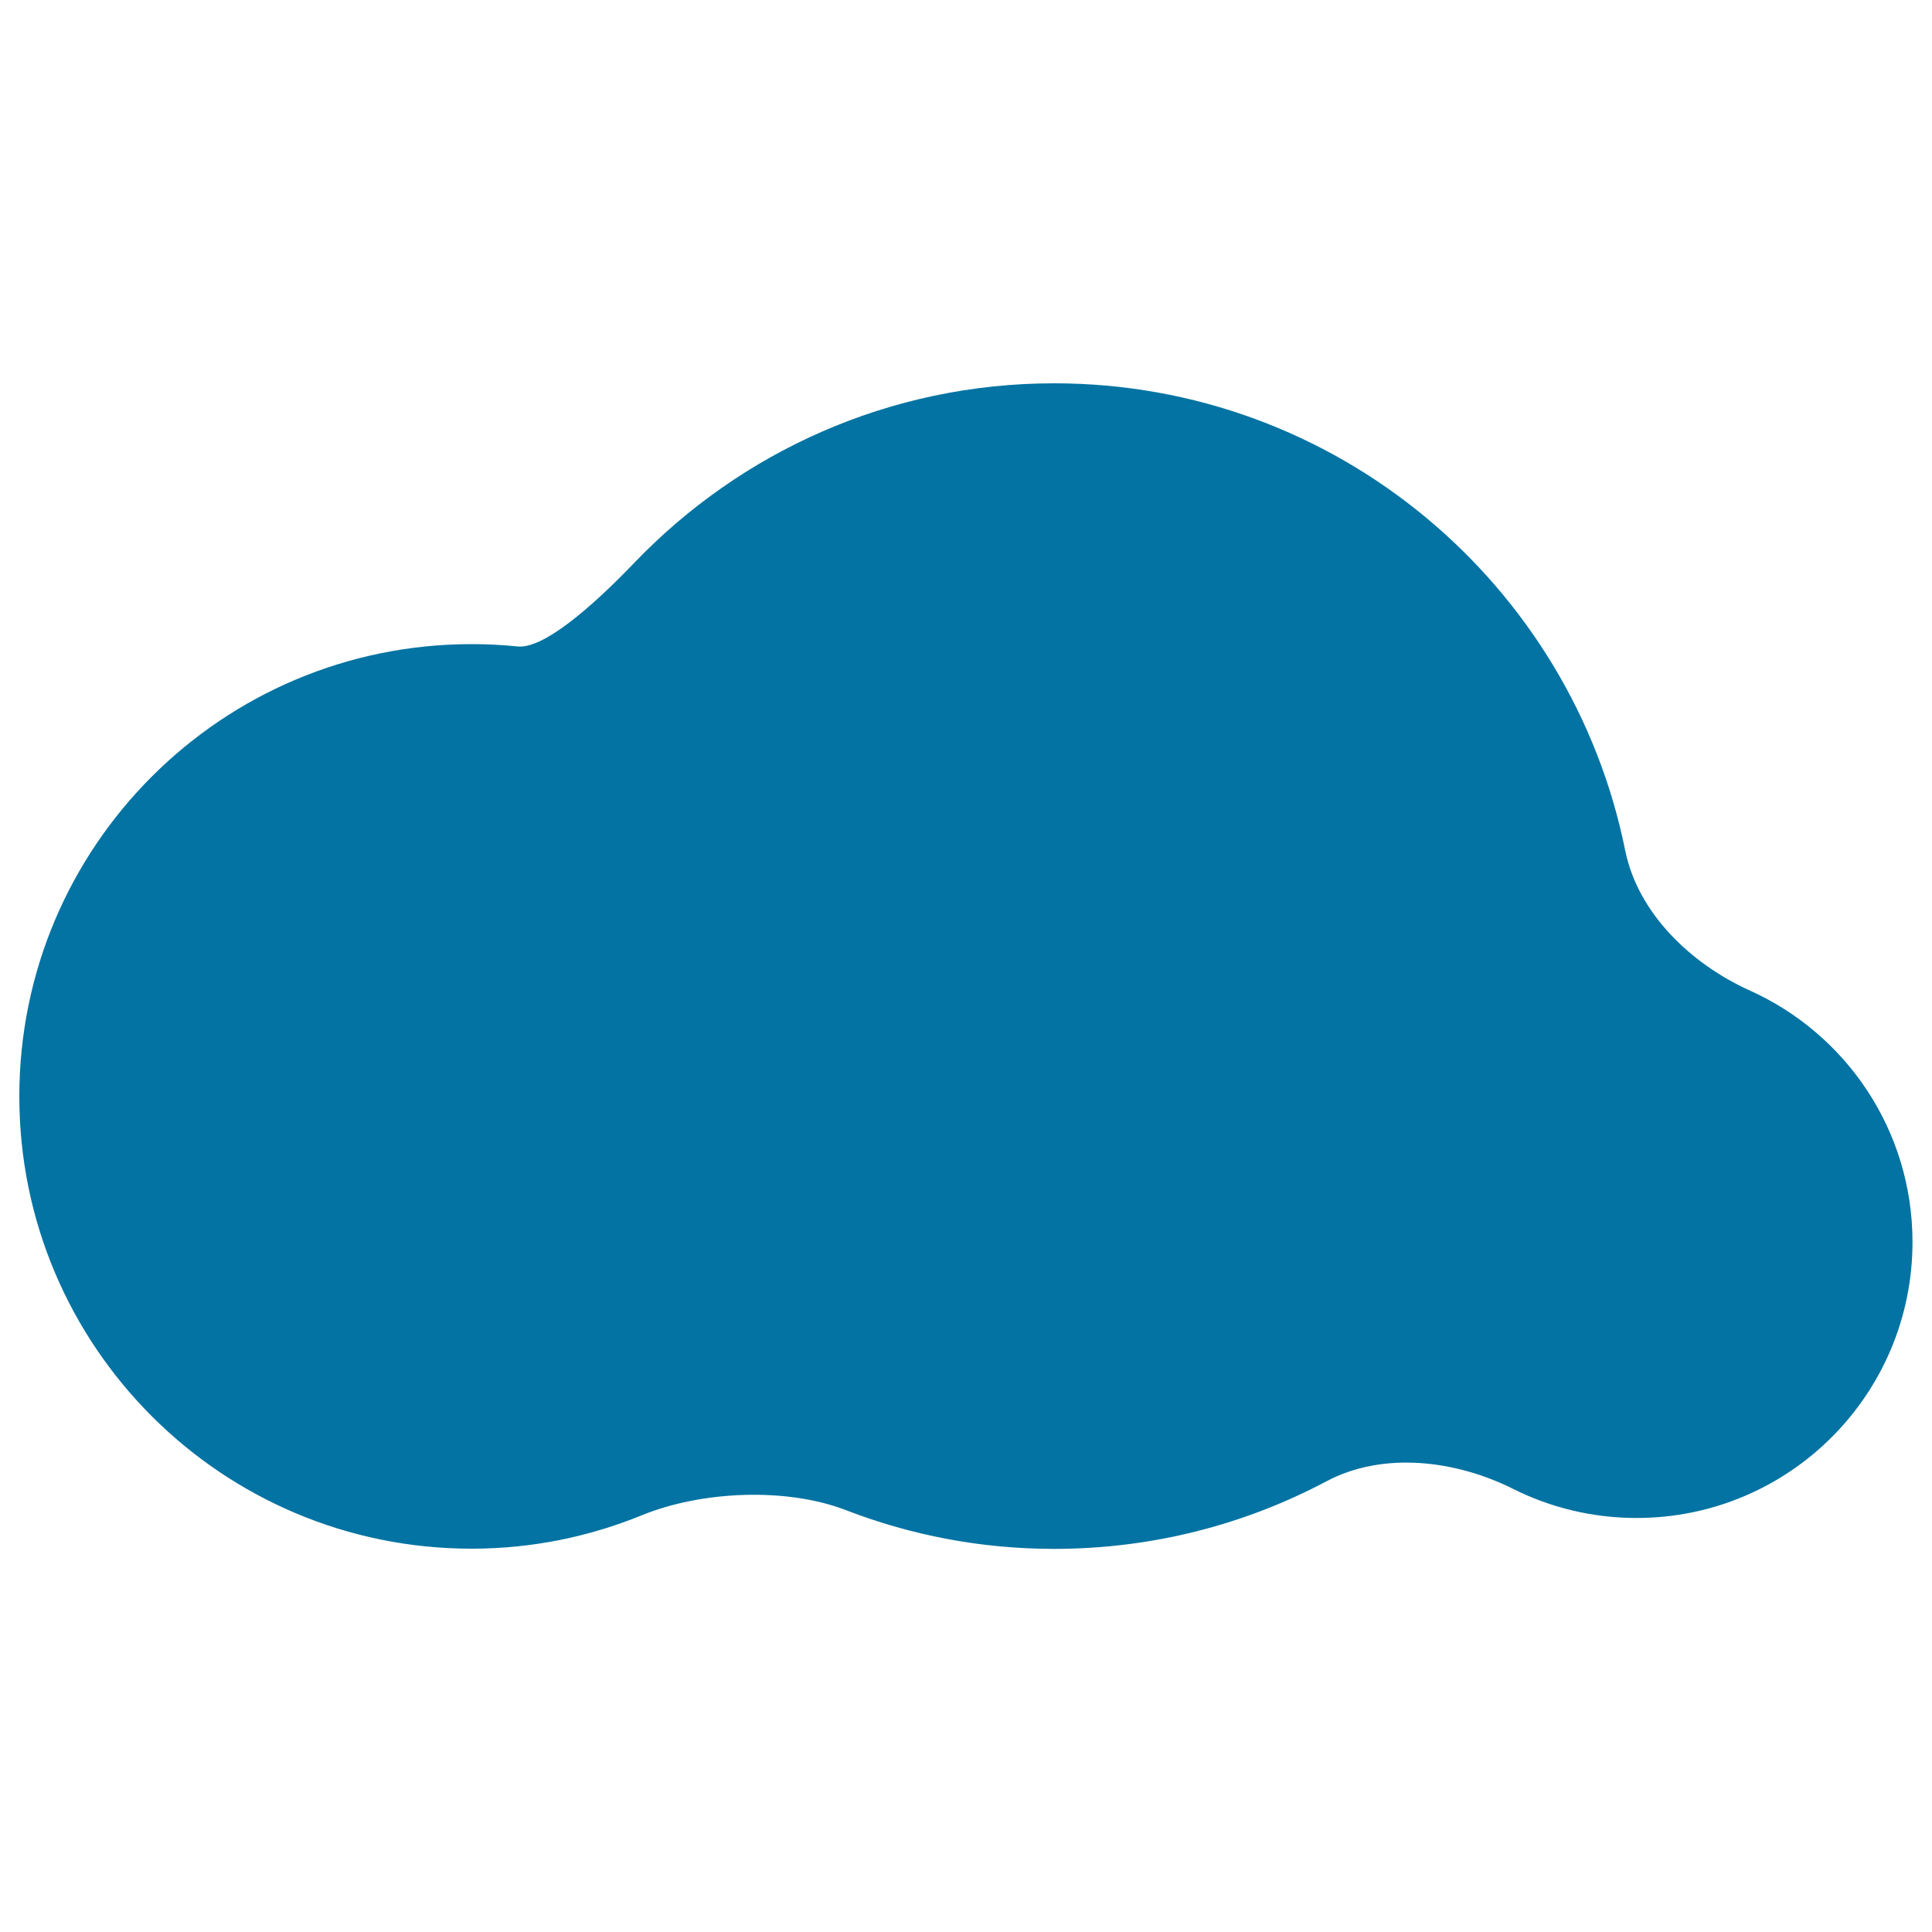
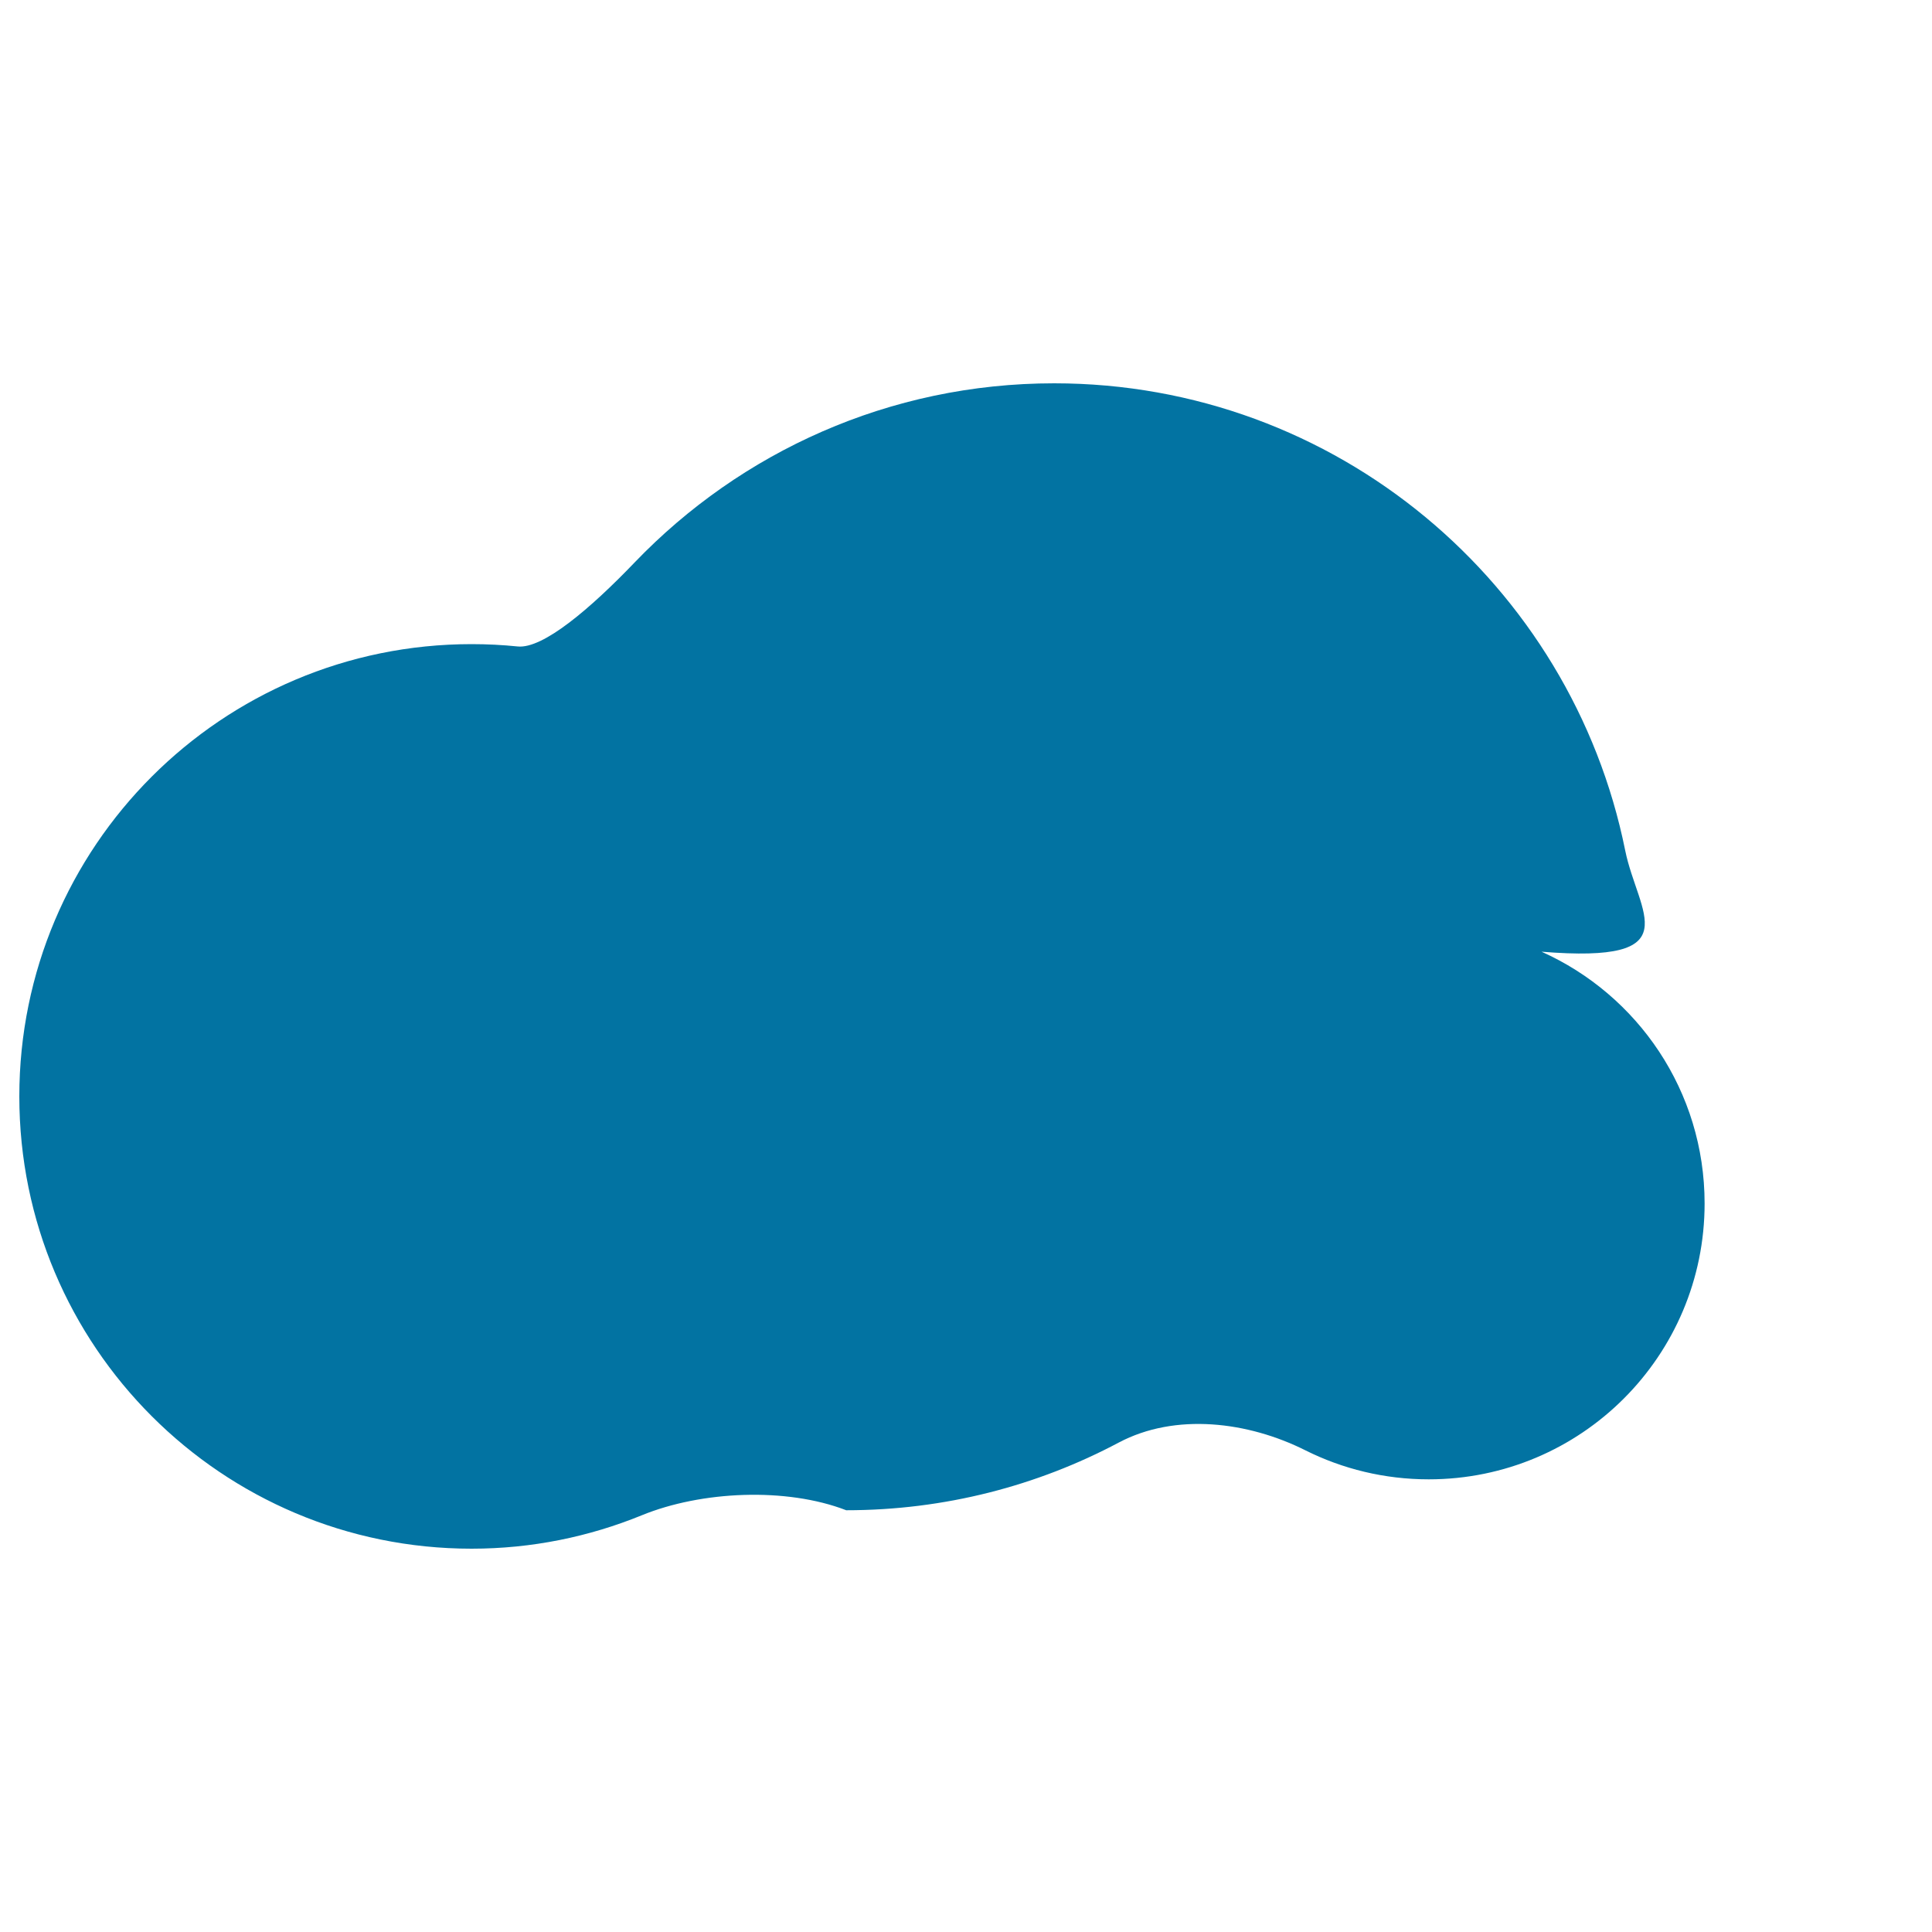
<svg xmlns="http://www.w3.org/2000/svg" viewBox="0 0 1000 1000" style="fill:#0273a2">
  <title>Cloud Storm Night SVG icon</title>
  <g>
-     <path d="M841.2,440.2c-27.8-137.9-149.6-241.8-295.6-241.8c-85.3,0-162.2,35.6-217,92.6c-23,24-47.6,45-60.7,43.6c-7.8-0.8-15.8-1.2-23.8-1.2C114.8,333.4,10,438.2,10,567.5c0,129.3,104.8,234.1,234.1,234.1c31.2,0,60.9-6.2,88.1-17.3c30.8-12.6,74.8-14.6,105.8-2.6c33.4,12.9,69.7,20,107.6,20c51,0,99-12.7,141-35c29.4-15.6,67-10.9,96.7,4c19.2,9.6,40.9,15,63.8,15c78.9,0,142.8-63.9,142.8-142.8c0-58.1-34.6-108-84.4-130.3C875.3,498.9,847.8,472.8,841.2,440.2z" />
+     <path d="M841.2,440.2c-27.8-137.9-149.6-241.8-295.6-241.8c-85.3,0-162.2,35.6-217,92.6c-23,24-47.6,45-60.7,43.6c-7.8-0.8-15.8-1.2-23.8-1.2C114.8,333.4,10,438.2,10,567.5c0,129.3,104.8,234.1,234.1,234.1c31.2,0,60.9-6.2,88.1-17.3c30.8-12.6,74.8-14.6,105.8-2.6c51,0,99-12.7,141-35c29.4-15.6,67-10.9,96.7,4c19.2,9.6,40.9,15,63.8,15c78.9,0,142.8-63.9,142.8-142.8c0-58.1-34.6-108-84.4-130.3C875.3,498.9,847.8,472.8,841.2,440.2z" />
  </g>
</svg>